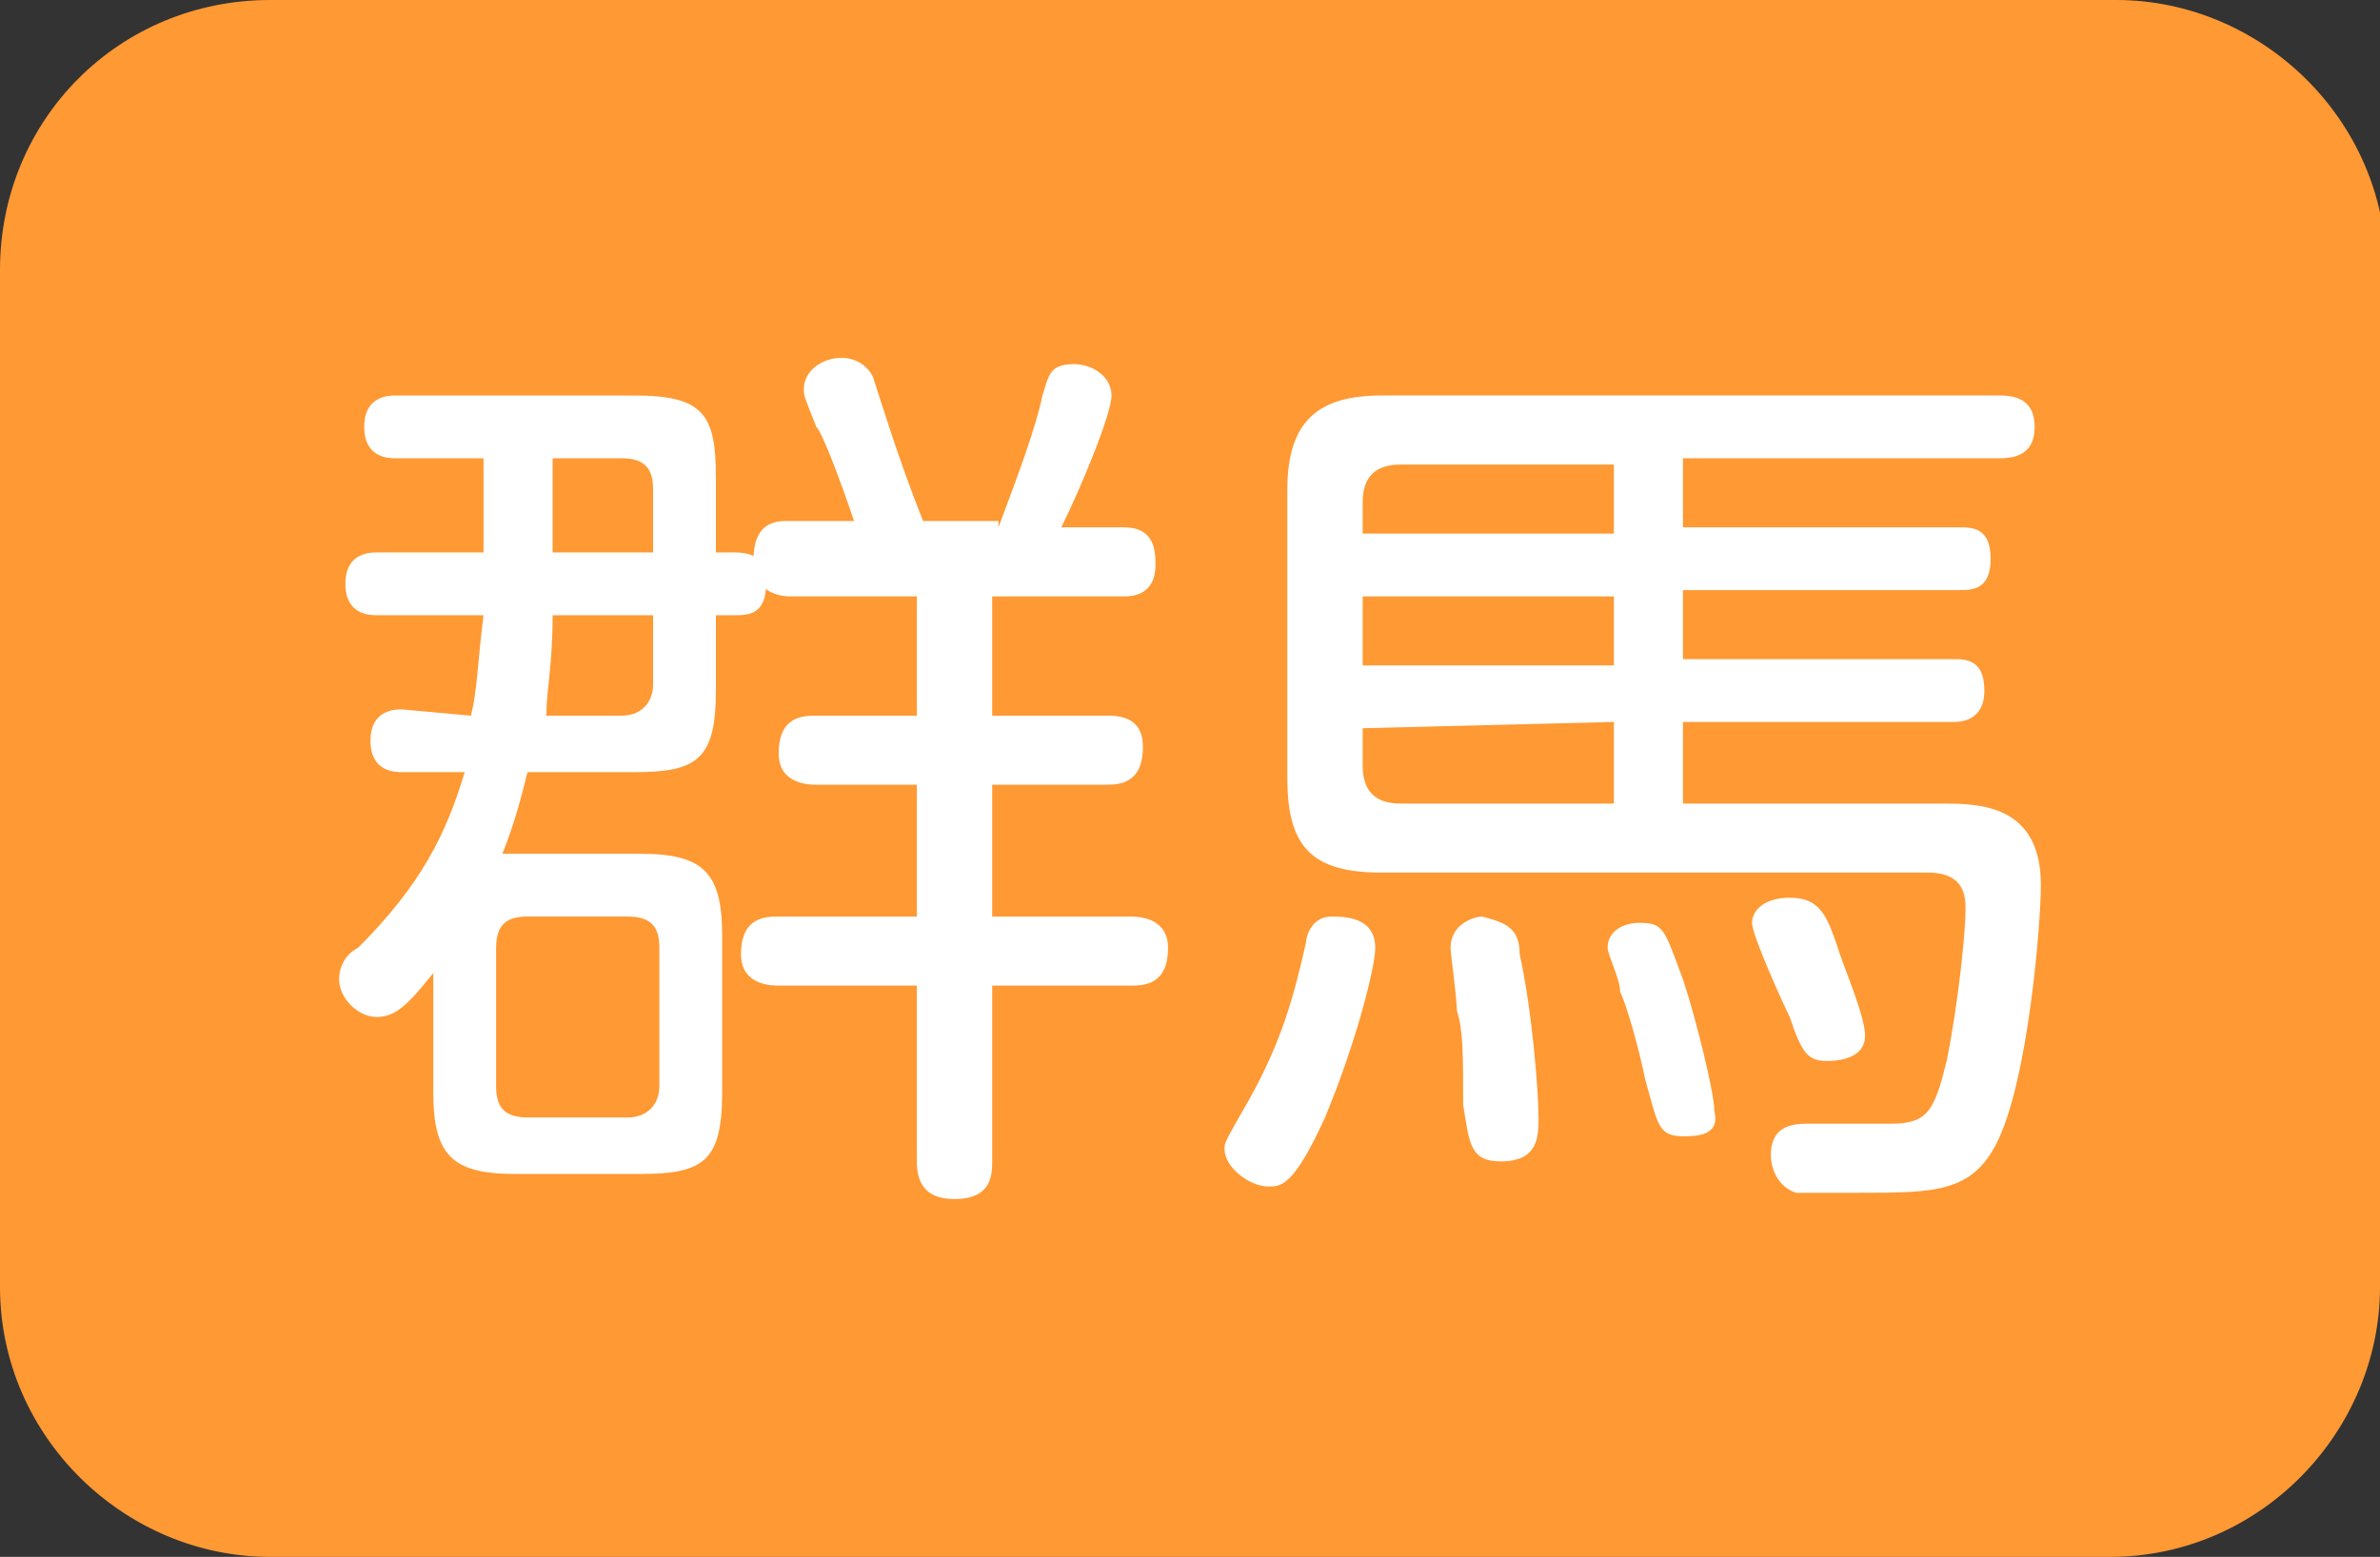
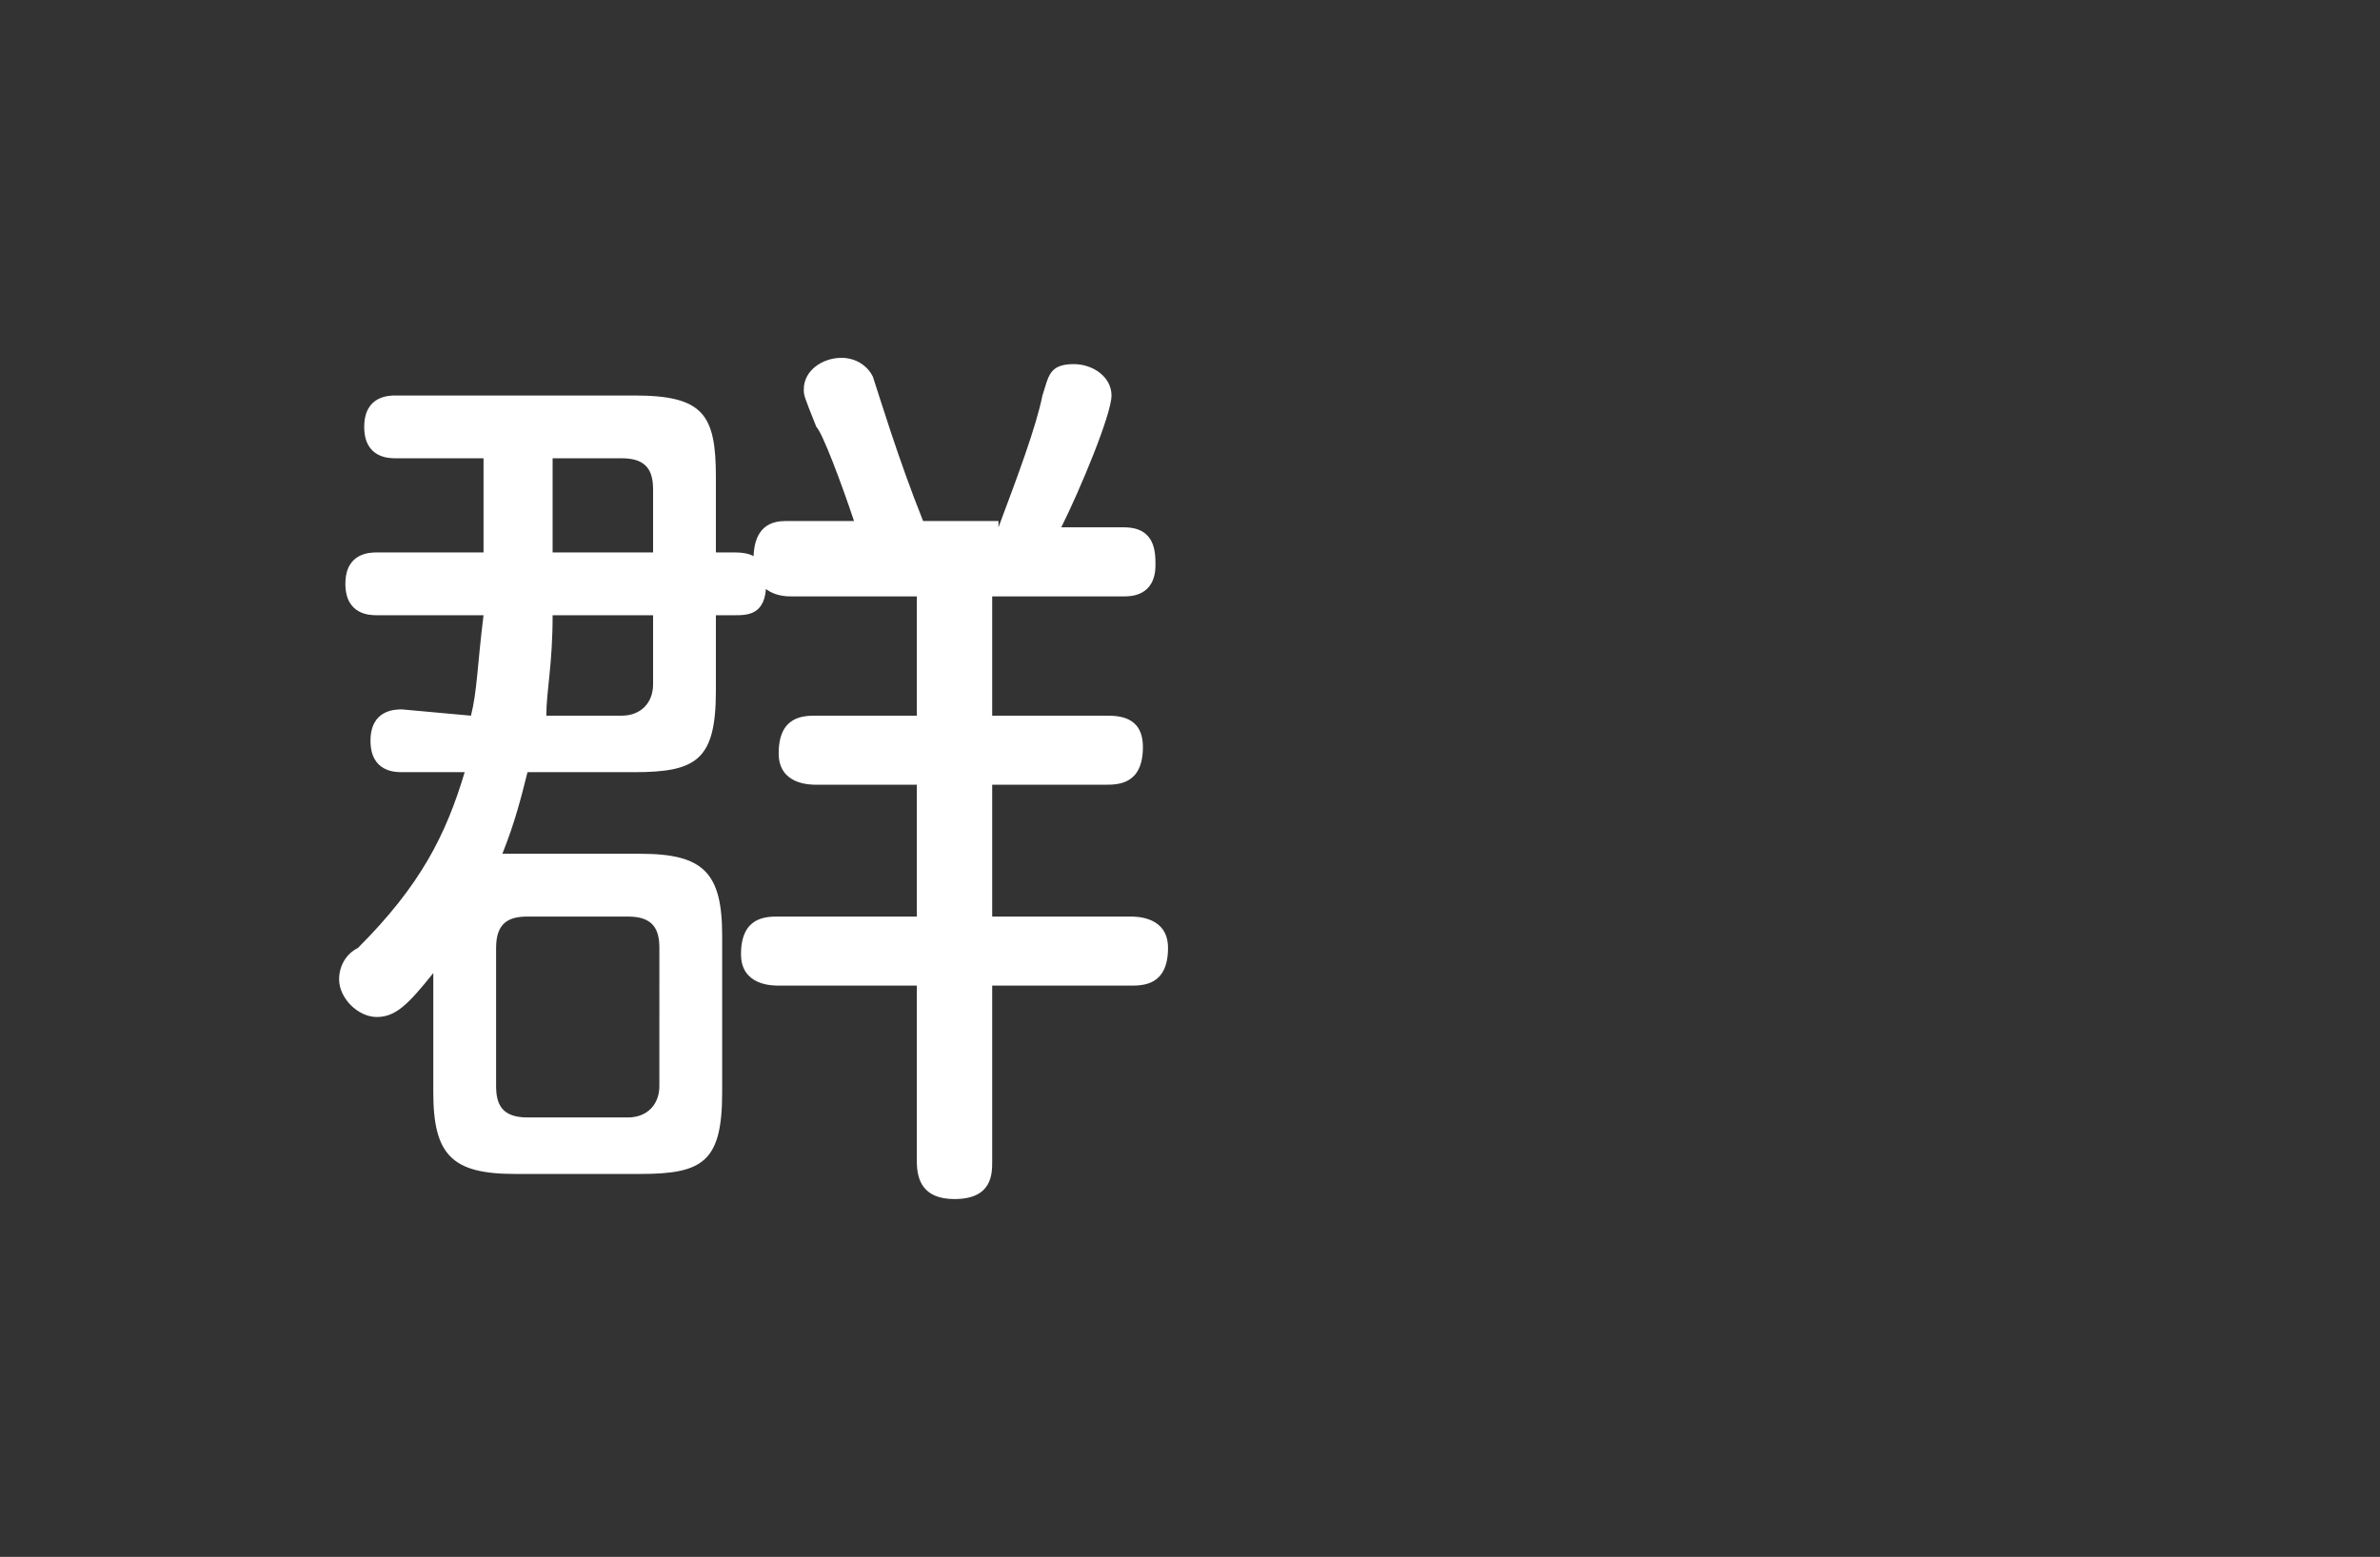
<svg xmlns="http://www.w3.org/2000/svg" version="1.1" id="レイヤー_1" x="0px" y="0px" width="37.9px" height="24.8px" viewBox="0 0 37.9 24.8" style="enable-background:new 0 0 37.9 24.8;" xml:space="preserve">
  <rect x="0" y="0" width="37.9" height="24.8" fill="#333333" stroke="none" />
  <style type="text/css">
	.st0{fill:#FF9933;}
	.st1{fill:#FFFFFF;}
</style>
  <g>
-     <path class="st0" d="M37.9,20.5c0,2.3-1.9,4.3-4.3,4.3H4.3C2,24.8,0,22.9,0,20.5V4.3C0,1.9,1.9,0,4.3,0h29.4C36,0,38,1.9,38,4.3   L37.9,20.5L37.9,20.5z" />
-   </g>
+     </g>
  <g>
    <path class="st1" d="M7.5,11.4c0.1-0.4,0.1-0.8,0.2-1.6H6c-0.1,0-0.5,0-0.5-0.5S5.9,8.8,6,8.8h1.7V7.3H6.3c-0.1,0-0.5,0-0.5-0.5   s0.4-0.5,0.5-0.5h3.8c1.1,0,1.3,0.3,1.3,1.3v1.2h0.3c0.3,0,0.5,0.1,0.5,0.5c0,0.5-0.3,0.5-0.5,0.5h-0.3V11c0,1.1-0.3,1.3-1.3,1.3   H8.4c-0.1,0.4-0.2,0.8-0.4,1.3h2.2c1,0,1.3,0.3,1.3,1.3v2.5c0,1.1-0.3,1.3-1.3,1.3h-2c-1,0-1.3-0.3-1.3-1.3v-1.9   C6.5,16,6.3,16.2,6,16.2s-0.6-0.3-0.6-0.6c0-0.2,0.1-0.4,0.3-0.5c1-1,1.4-1.8,1.7-2.8h-1c-0.1,0-0.5,0-0.5-0.5s0.4-0.5,0.5-0.5   L7.5,11.4L7.5,11.4z M10.5,15.1c0-0.3-0.1-0.5-0.5-0.5H8.4c-0.3,0-0.5,0.1-0.5,0.5v2.2c0,0.3,0.1,0.5,0.5,0.5H10   c0.3,0,0.5-0.2,0.5-0.5C10.5,17.3,10.5,15.1,10.5,15.1z M9.9,11.4c0.3,0,0.5-0.2,0.5-0.5V9.8H8.8c0,0.8-0.1,1.2-0.1,1.6   C8.7,11.4,9.9,11.4,9.9,11.4z M8.8,8.8h1.6v-1c0-0.3-0.1-0.5-0.5-0.5H8.8V8.8z M15.9,8.4c0.3-0.8,0.6-1.6,0.7-2.1   c0.1-0.3,0.1-0.5,0.5-0.5c0.3,0,0.6,0.2,0.6,0.5s-0.5,1.5-0.8,2.1h1c0.5,0,0.5,0.4,0.5,0.6c0,0.5-0.4,0.5-0.5,0.5h-2.1v1.9h1.8   c0.2,0,0.6,0,0.6,0.5c0,0.6-0.4,0.6-0.6,0.6h-1.8v2.1H18c0.1,0,0.6,0,0.6,0.5c0,0.6-0.4,0.6-0.6,0.6h-2.2v2.8c0,0.2,0,0.6-0.6,0.6   c-0.5,0-0.6-0.3-0.6-0.6v-2.8h-2.2c-0.1,0-0.6,0-0.6-0.5c0-0.6,0.4-0.6,0.6-0.6h2.2v-2.1H13c-0.1,0-0.6,0-0.6-0.5   c0-0.6,0.4-0.6,0.6-0.6h1.6V9.5h-2c-0.1,0-0.6,0-0.6-0.6c0-0.3,0.1-0.6,0.5-0.6h1.1c-0.2-0.6-0.5-1.4-0.6-1.5   c-0.2-0.5-0.2-0.5-0.2-0.6c0-0.3,0.3-0.5,0.6-0.5c0.2,0,0.4,0.1,0.5,0.3c0.1,0.3,0.4,1.3,0.8,2.3h1.2V8.4z" />
-     <path class="st1" d="M21.9,15.1c0,0.3-0.3,1.5-0.8,2.7c-0.5,1.1-0.7,1.1-0.9,1.1c-0.3,0-0.7-0.3-0.7-0.6c0-0.1,0-0.1,0.4-0.8   c0.5-0.9,0.7-1.6,0.9-2.5c0-0.1,0.1-0.4,0.4-0.4C21.4,14.6,21.9,14.6,21.9,15.1z M30.9,12.8c0.6,0,1.6,0,1.6,1.3   c0,0.6-0.2,3.1-0.7,4.1c-0.4,0.8-1,0.8-2.2,0.8c-0.2,0-0.9,0-1,0c-0.3-0.1-0.4-0.4-0.4-0.6c0-0.5,0.4-0.5,0.6-0.5s1.1,0,1.3,0   c0.6,0,0.7-0.2,0.9-1c0.2-1,0.3-2.1,0.3-2.4c0-0.2,0-0.6-0.6-0.6H22c-1.1,0-1.5-0.4-1.5-1.5V7.8c0-1.1,0.5-1.5,1.5-1.5h9.8   c0.2,0,0.6,0,0.6,0.5S32,7.3,31.8,7.3h-5v1.1h4.4c0.2,0,0.5,0,0.5,0.5s-0.3,0.5-0.5,0.5h-4.4v1.1h4.3c0.2,0,0.5,0,0.5,0.5   s-0.4,0.5-0.5,0.5h-4.3v1.3H30.9z M21.7,8.5h4V7.4h-3.4c-0.4,0-0.6,0.2-0.6,0.6V8.5z M25.7,9.5h-4v1.1h4V9.5z M21.7,11.6v0.6   c0,0.4,0.2,0.6,0.6,0.6h3.4v-1.3L21.7,11.6L21.7,11.6z M24.2,15.2c0.2,0.9,0.3,2.2,0.3,2.6c0,0.3,0,0.7-0.6,0.7   c-0.5,0-0.5-0.3-0.6-0.9c0-0.8,0-1.2-0.1-1.5c0-0.2-0.1-0.9-0.1-1c0-0.4,0.4-0.5,0.5-0.5C24,14.7,24.2,14.8,24.2,15.2z M26.8,18.1   c-0.4,0-0.4-0.2-0.6-0.9c-0.1-0.5-0.3-1.2-0.4-1.4c0-0.2-0.2-0.6-0.2-0.7c0-0.3,0.3-0.4,0.5-0.4c0.4,0,0.4,0.1,0.7,0.9   c0.2,0.6,0.5,1.8,0.5,2.1C27.4,18.1,27,18.1,26.8,18.1z M29.3,15.2c0.1,0.3,0.4,1,0.4,1.3s-0.3,0.4-0.6,0.4c-0.3,0-0.4-0.1-0.6-0.7   c-0.1-0.2-0.6-1.3-0.6-1.5s0.2-0.4,0.6-0.4C29,14.3,29.1,14.6,29.3,15.2z" />
  </g>
</svg>